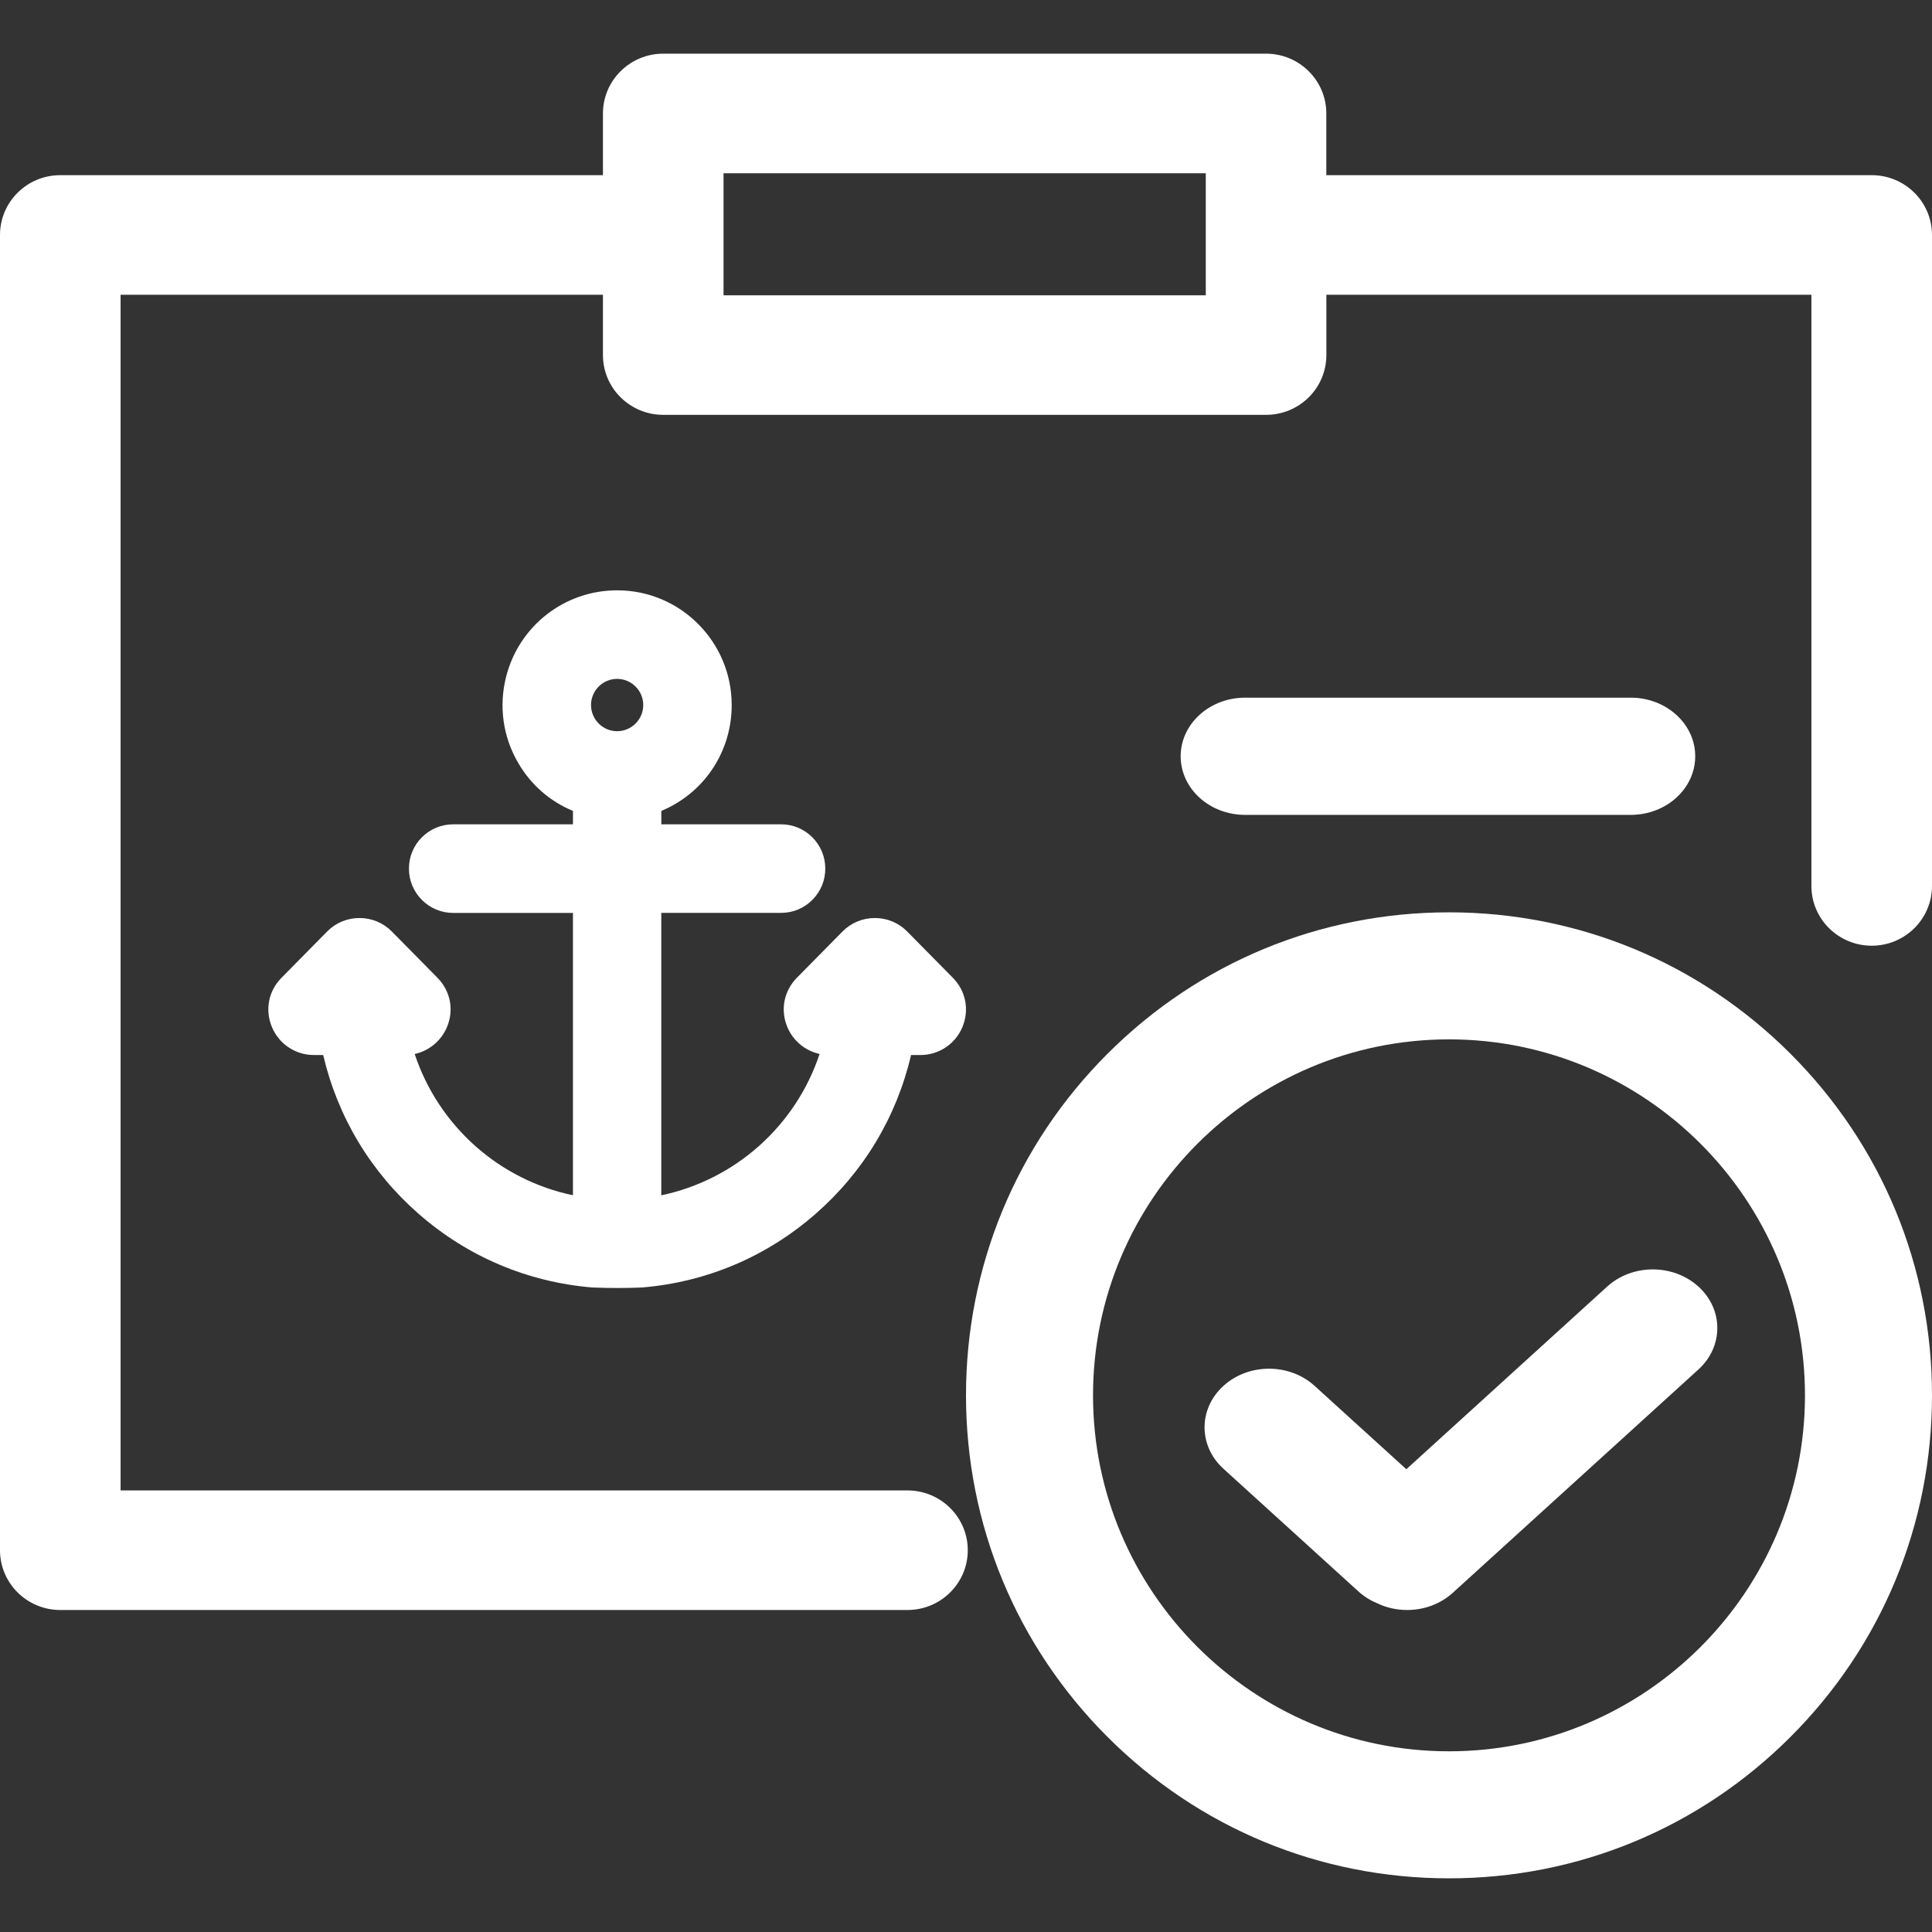
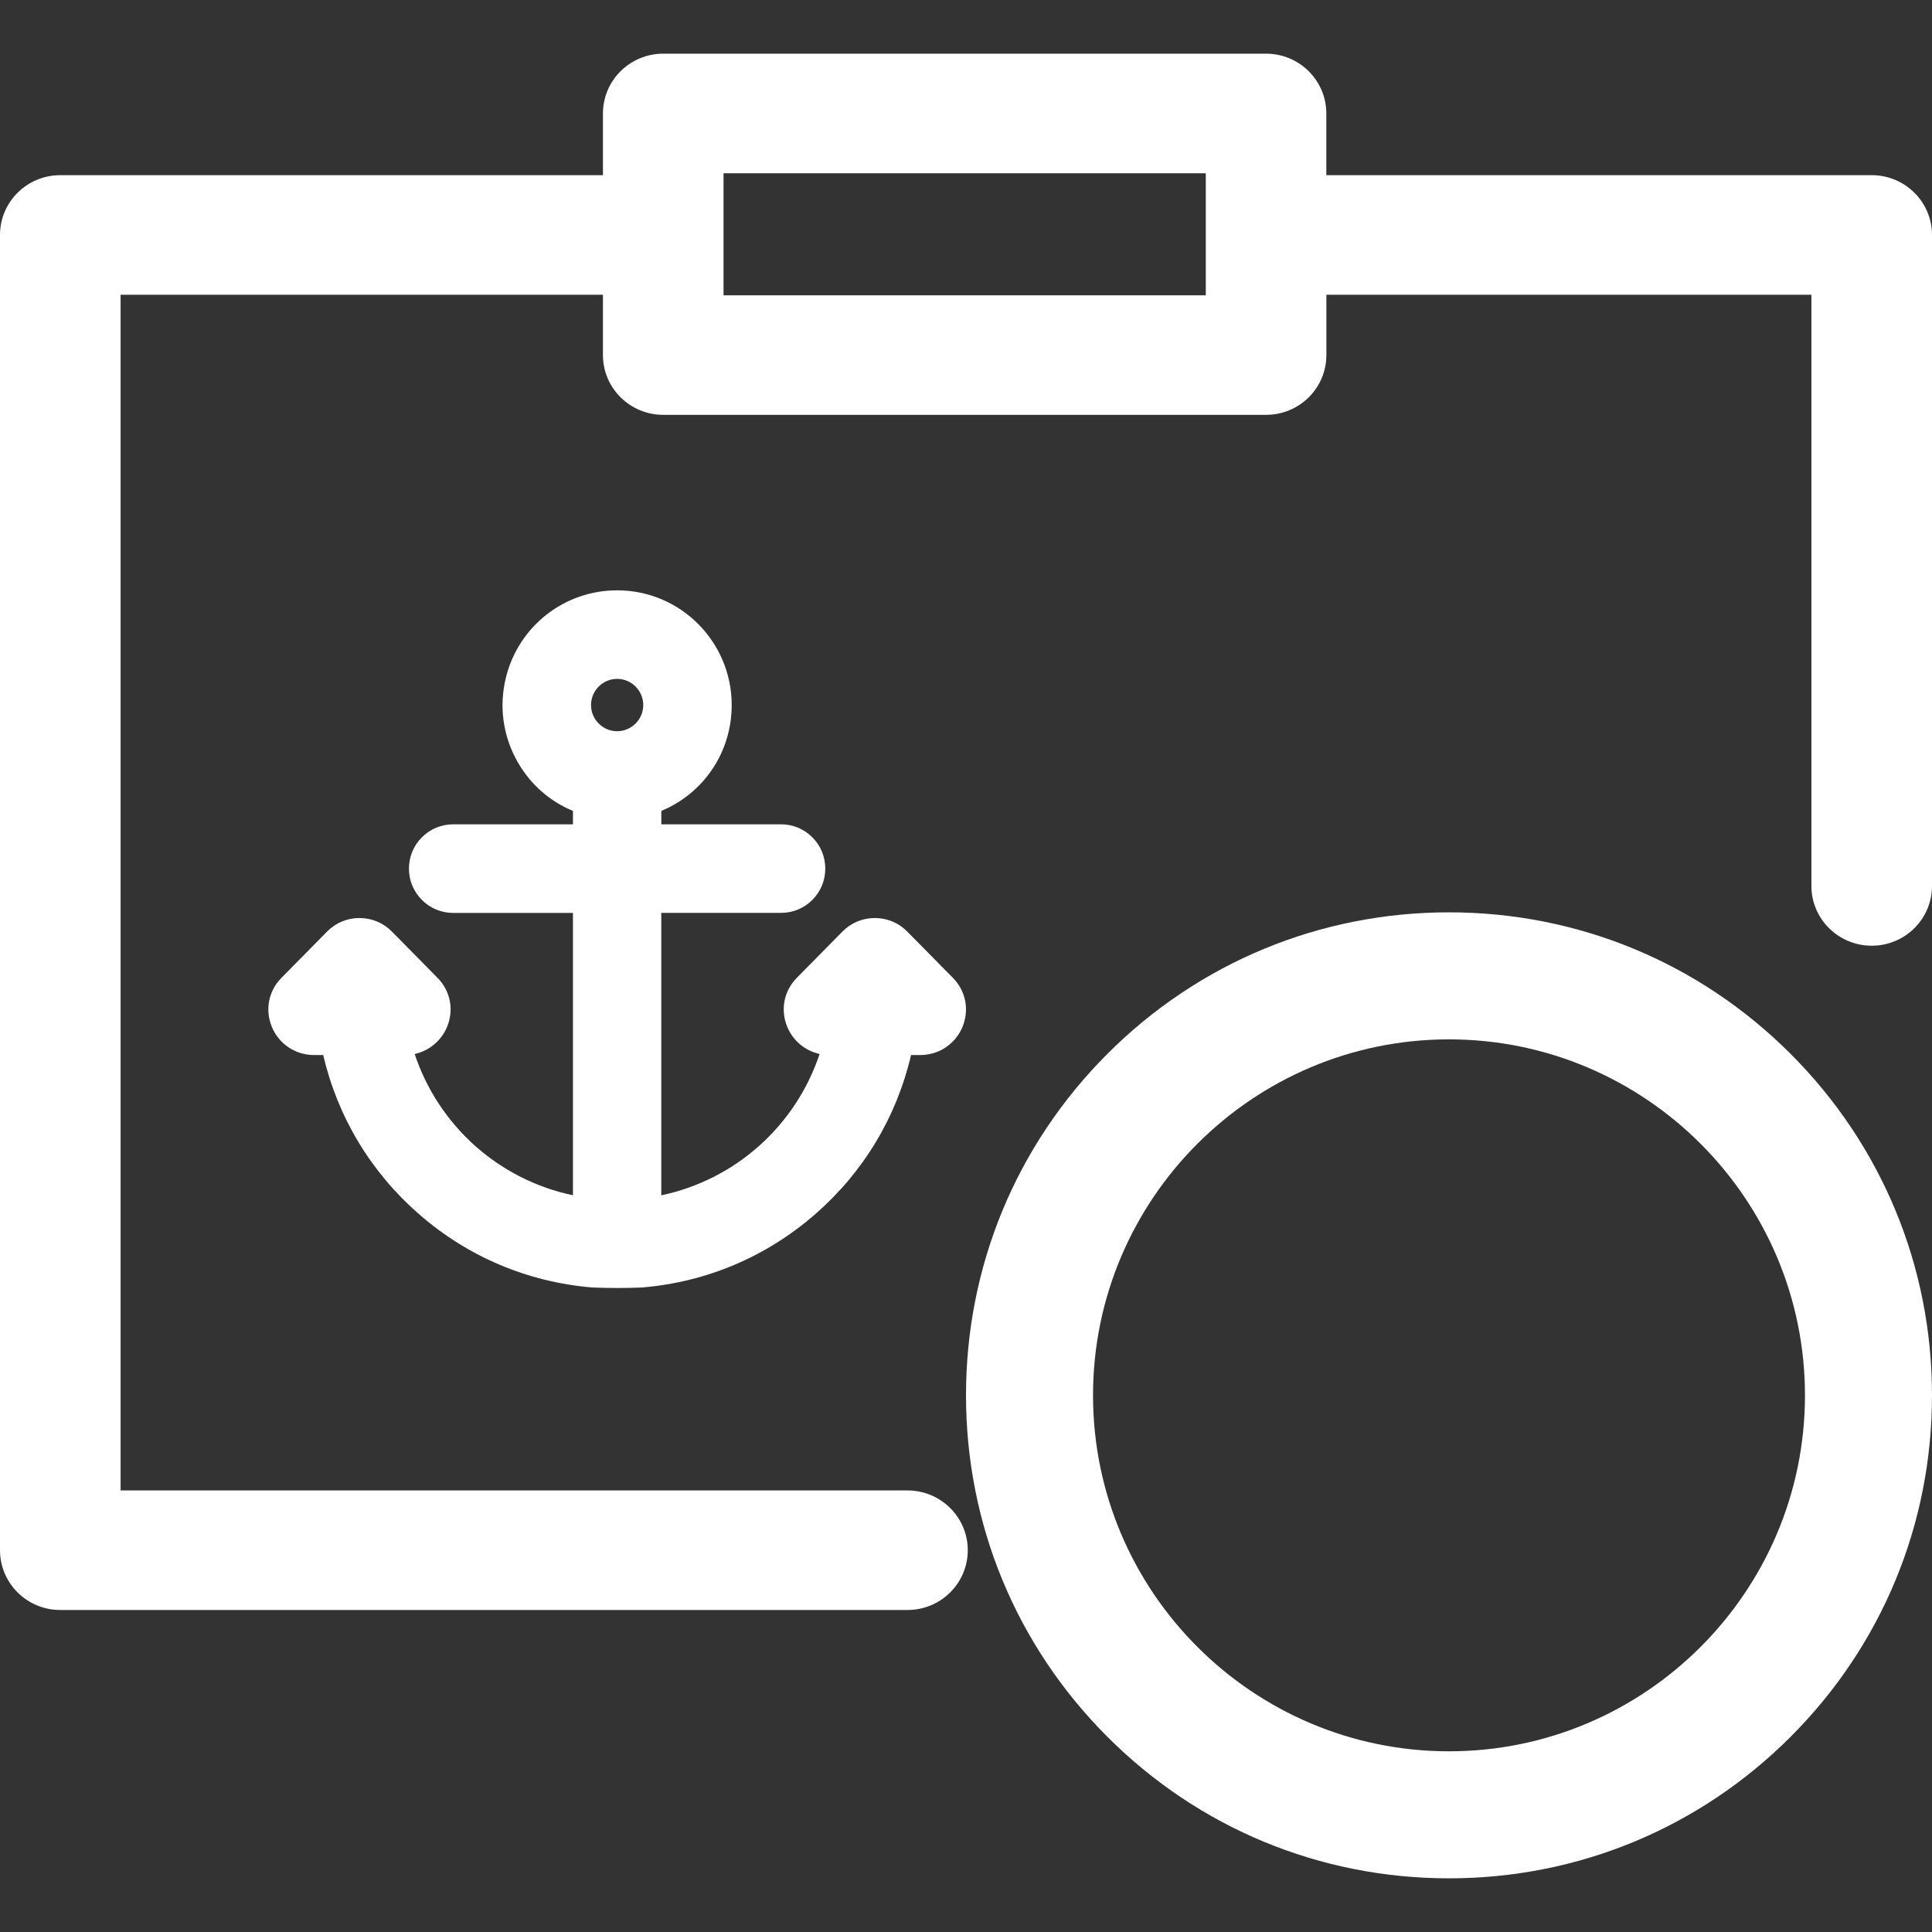
<svg xmlns="http://www.w3.org/2000/svg" width="36" height="36" viewBox="0 0 36 36" fill="none">
  <rect x="0" y="0" width="36" height="36" fill="#333333" stroke="none" />
  <g id="Frame">
    <path id="Vector" d="M8.329 19.138C8.463 18.818 8.394 18.466 8.151 18.219L7.302 17.358C7.141 17.195 6.927 17.106 6.698 17.106C6.469 17.106 6.255 17.195 6.095 17.358L5.246 18.219C5.002 18.466 4.934 18.818 5.067 19.138C5.199 19.454 5.506 19.659 5.849 19.659H6.022C6.293 20.815 6.908 21.838 7.804 22.621C8.713 23.416 9.829 23.889 11.032 23.99L11.056 23.991C11.355 24.003 11.654 24.003 11.952 23.991L11.968 23.99C13.169 23.889 14.285 23.416 15.194 22.621C16.091 21.838 16.706 20.815 16.976 19.659H17.151C17.494 19.659 17.801 19.454 17.933 19.138C18.066 18.818 17.998 18.466 17.754 18.219L16.905 17.358C16.745 17.195 16.53 17.106 16.302 17.106C16.073 17.106 15.859 17.195 15.698 17.358L14.849 18.219C14.606 18.466 14.537 18.818 14.671 19.138C14.777 19.393 15.004 19.581 15.272 19.639C15.053 20.298 14.665 20.888 14.147 21.35C13.63 21.812 13.001 22.13 12.322 22.273V17.01H14.555C14.775 17.01 14.982 16.924 15.137 16.768C15.293 16.612 15.378 16.405 15.378 16.185C15.378 15.964 15.292 15.757 15.136 15.601C14.981 15.446 14.774 15.36 14.554 15.36H12.323L12.323 15.11C13.122 14.777 13.636 14.005 13.634 13.134C13.633 11.957 12.676 11 11.503 11H11.497C10.523 11 9.674 11.66 9.432 12.605C9.29 13.158 9.371 13.733 9.661 14.225C9.898 14.627 10.248 14.933 10.676 15.11V15.36H8.443C8.223 15.36 8.017 15.447 7.861 15.602C7.705 15.758 7.62 15.966 7.62 16.186C7.62 16.407 7.706 16.613 7.862 16.769C8.017 16.925 8.224 17.011 8.444 17.011H10.676V22.272C9.998 22.13 9.369 21.812 8.851 21.35C8.334 20.888 7.946 20.299 7.727 19.64C7.995 19.581 8.222 19.393 8.329 19.138ZM11.499 12.65C11.767 12.65 11.986 12.869 11.986 13.137C11.986 13.406 11.768 13.625 11.499 13.625C11.232 13.625 11.013 13.406 11.013 13.137C11.013 12.869 11.231 12.65 11.499 12.65Z" fill="white" />
    <path id="Vector_2" d="M34.877 3.264H24.714V2.114C24.714 1.499 24.211 1 23.591 1H12.359C11.739 1 11.235 1.499 11.235 2.114V3.264H1.123C0.503 3.264 0 3.763 0 4.378V28.886C0 29.501 0.503 30 1.123 30H16.909C17.53 30 18.033 29.501 18.033 28.886C18.033 28.271 17.53 27.772 16.909 27.772H2.247V5.492H11.235V6.616C11.235 7.232 11.739 7.73 12.359 7.73H23.591C24.212 7.73 24.715 7.232 24.715 6.616V5.492H33.753V16.508C33.753 17.123 34.256 17.622 34.877 17.622C35.497 17.622 36 17.123 36 16.508V4.378C36 3.763 35.497 3.264 34.877 3.264ZM22.468 5.503H13.482V3.228H22.468V5.503H22.468Z" fill="white" />
    <path id="Vector_3" d="M27 17C24.596 17 22.336 17.936 20.636 19.636C18.936 21.336 18 23.596 18 26C18 28.404 18.936 30.664 20.636 32.364C22.336 34.064 24.596 35 27 35C29.404 35 31.664 34.064 33.364 32.364C35.064 30.664 36 28.404 36 26C36 23.596 35.064 21.336 33.364 19.636C31.664 17.936 29.404 17 27 17ZM27 32.633C23.343 32.633 20.367 29.657 20.367 26C20.367 22.343 23.343 19.367 27 19.367C30.657 19.367 33.633 22.343 33.633 26C33.633 29.657 30.657 32.633 27 32.633Z" fill="white" />
-     <path id="Vector_4" d="M29.948 23.973L26.205 27.377L24.496 25.824C24.027 25.397 23.266 25.397 22.797 25.824C22.328 26.25 22.328 26.942 22.797 27.368L25.312 29.654C25.417 29.75 25.537 29.823 25.665 29.876C25.838 29.959 26.029 30 26.22 30C26.528 30 26.835 29.893 27.07 29.68L31.648 25.518C32.117 25.091 32.117 24.4 31.648 23.974C31.178 23.547 30.418 23.547 29.948 23.973ZM30.386 15.184C31.049 15.184 31.588 14.695 31.588 14.092C31.588 13.489 31.049 13 30.386 13H23.201C22.538 13 22 13.489 22 14.092C22 14.695 22.538 15.184 23.201 15.184H30.386Z" fill="white" />
  </g>
</svg>